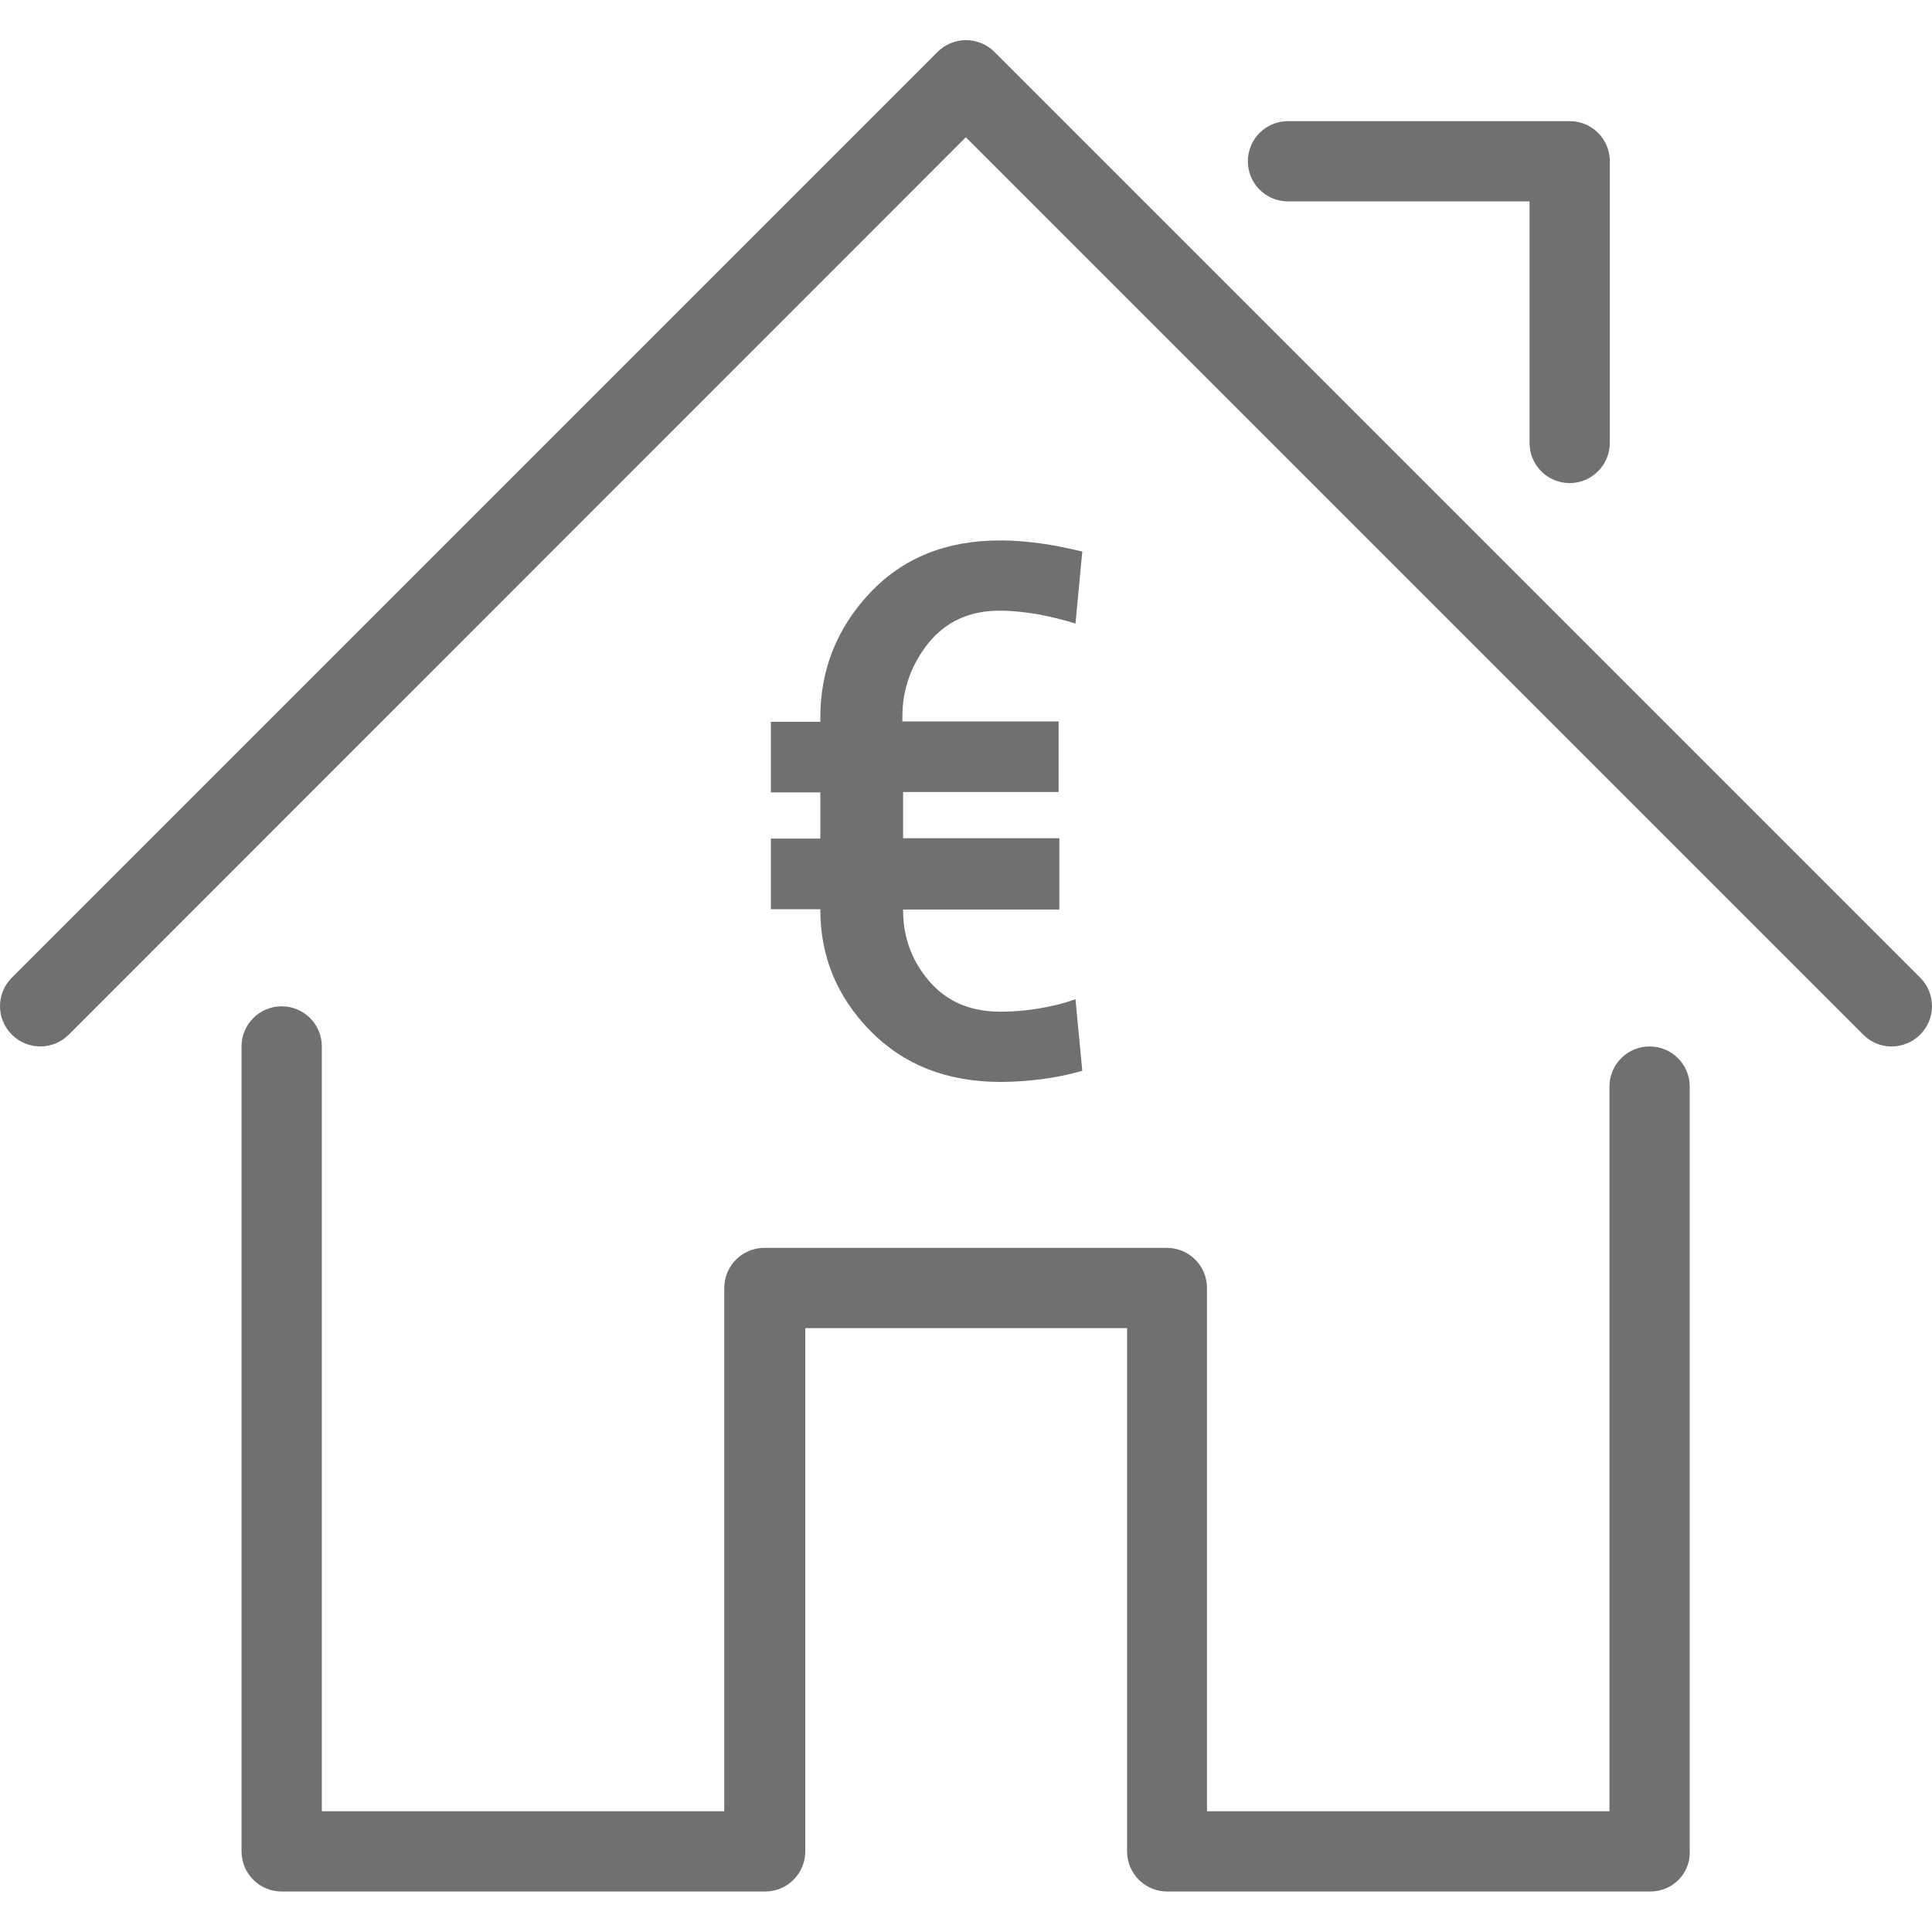
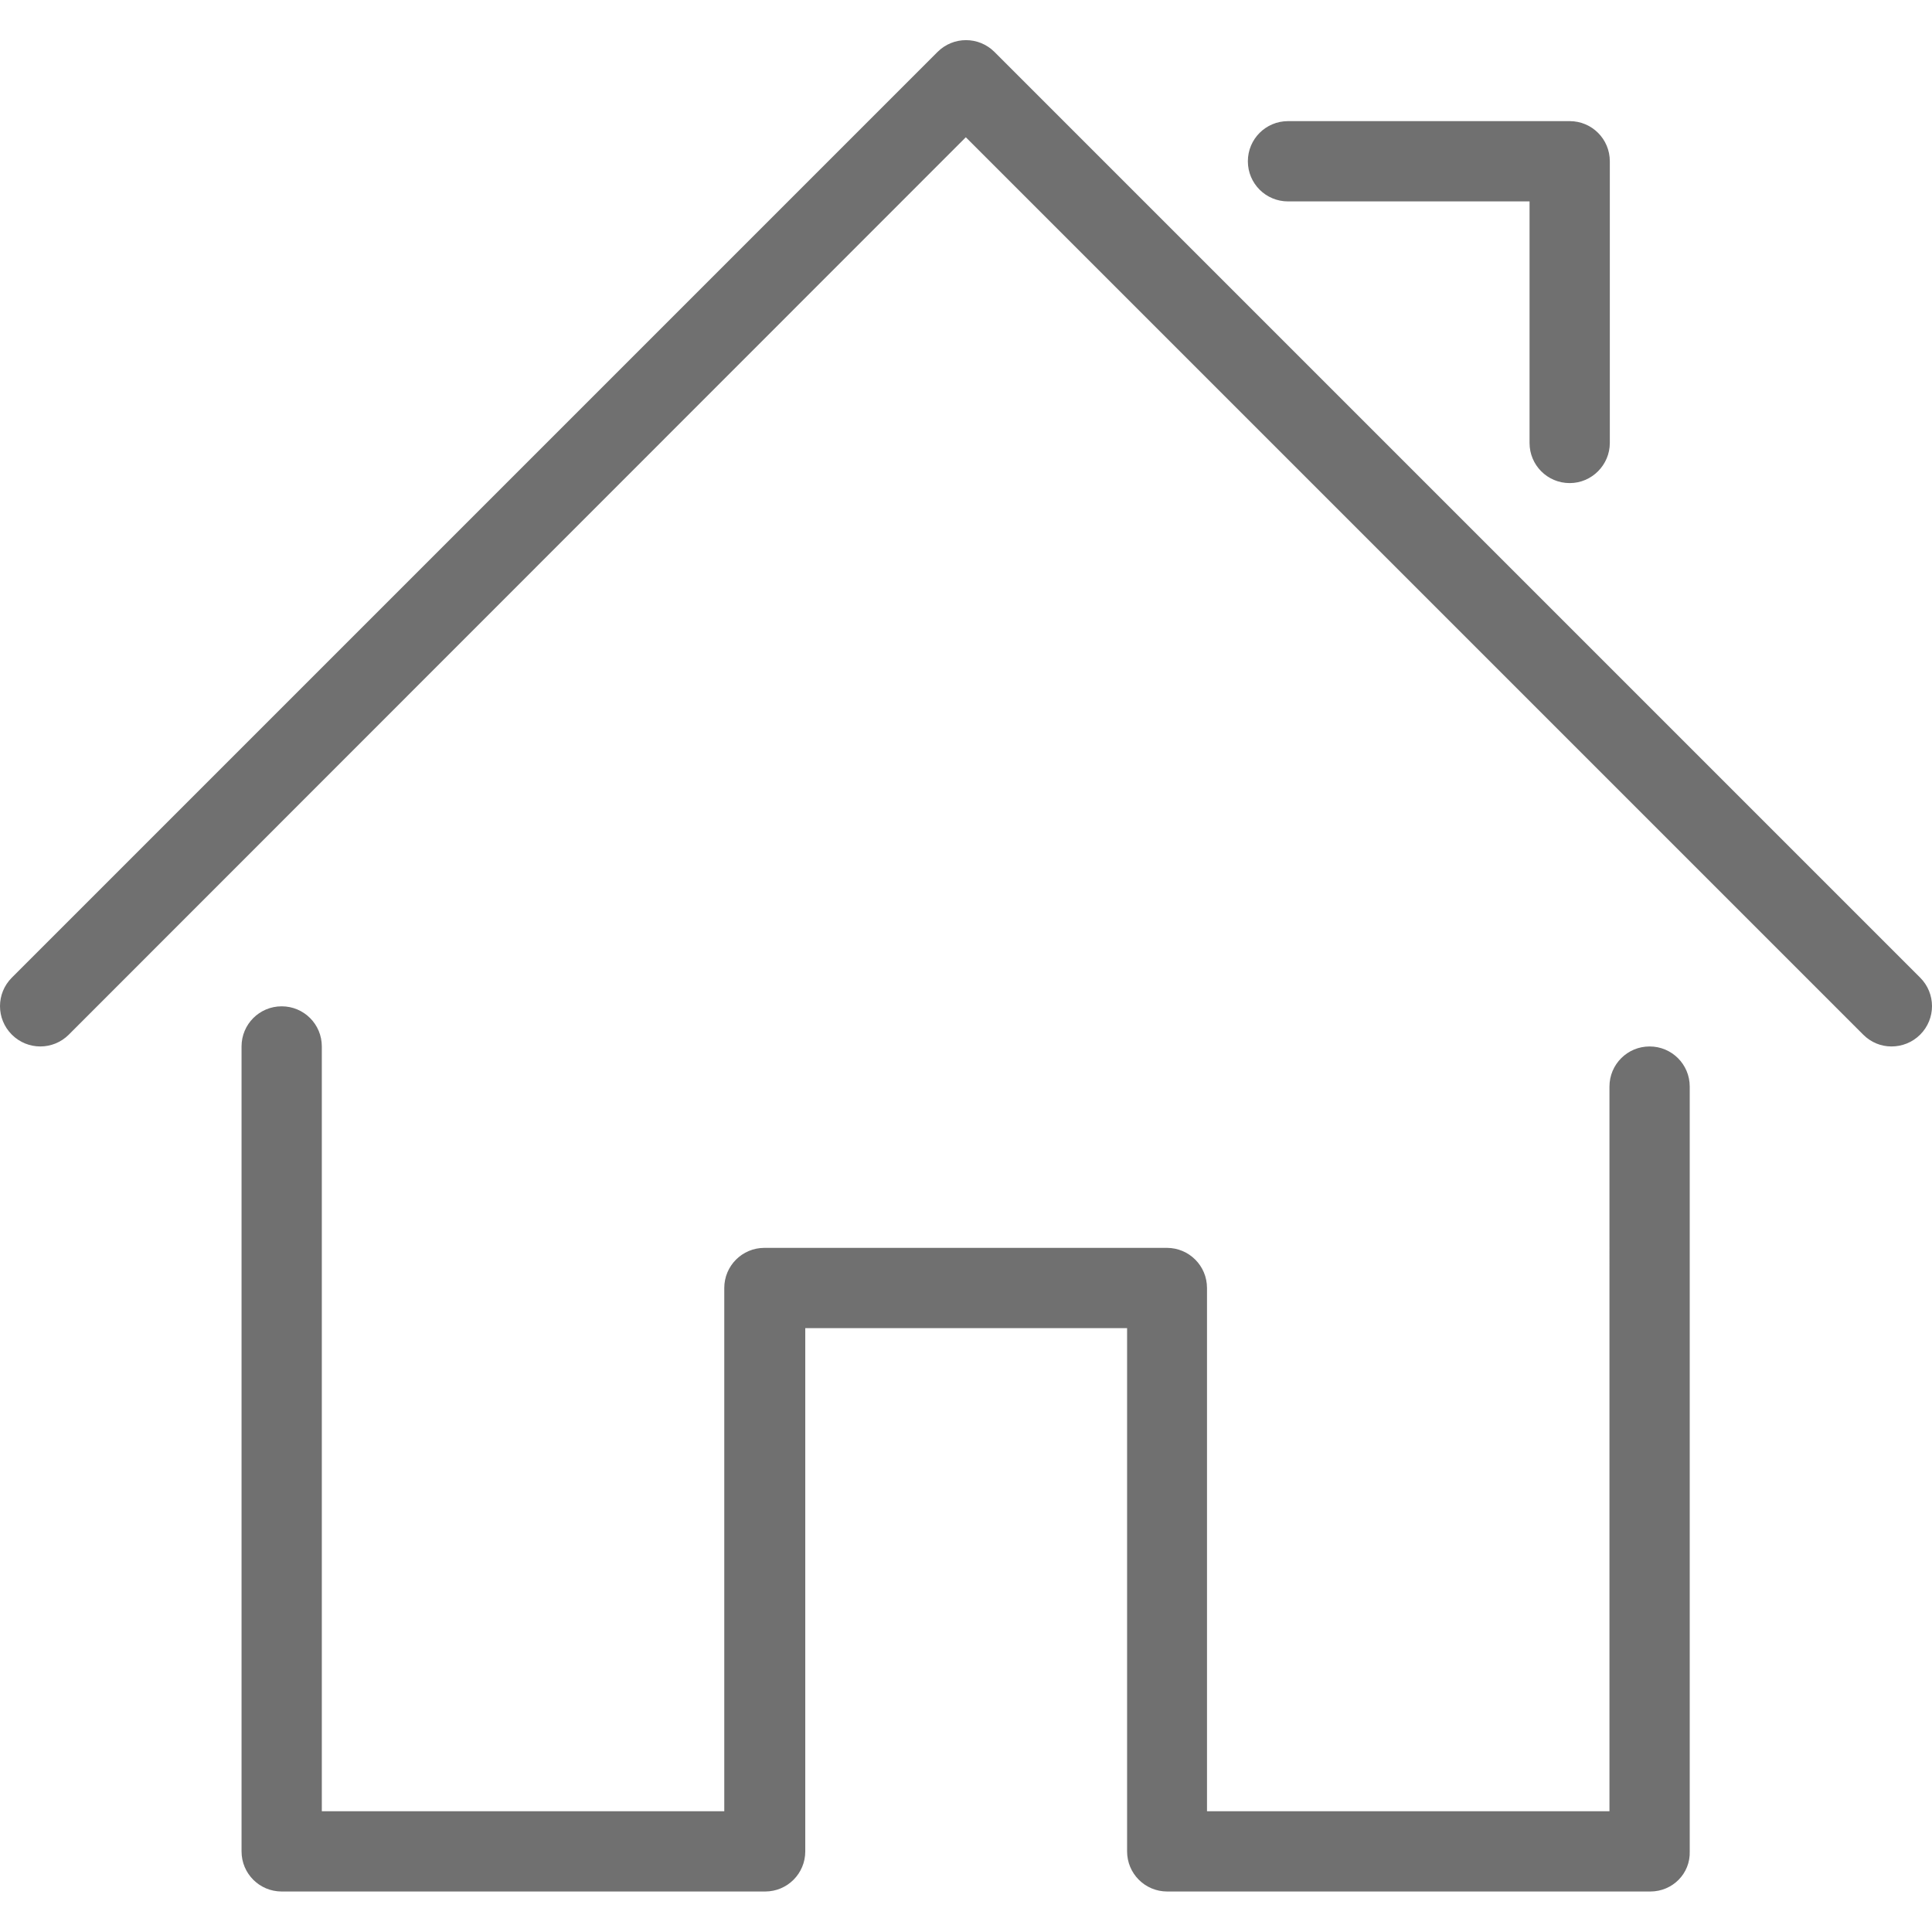
<svg xmlns="http://www.w3.org/2000/svg" version="1.1" id="Capa_1" x="0px" y="0px" viewBox="0 0 539.1 539.1" style="enable-background:new 0 0 539.1 539.1;" xml:space="preserve">
  <style type="text/css">
	.st0{fill:#707070;}
	.st1{enable-background:new    ;}
</style>
  <g>
    <g>
      <path class="st0" d="M460.5,527.8H325.7c-6.2,0-11.2-5-11.2-11.2v-146h-89.8v146c0,6.2-5,11.2-11.2,11.2H78.6    c-6.2,0-11.2-5-11.2-11.2V292c0-6.2,5-11.2,11.2-11.2s11.2,5,11.2,11.2v213.4h112.3v-146c0-6.2,5-11.2,11.2-11.2h112.3    c6.2,0,11.2,5,11.2,11.2v146h112.3V303.2c0-6.2,5-11.2,11.2-11.2c6.2,0,11.2,5,11.2,11.2v213.4    C471.7,522.8,466.7,527.8,460.5,527.8z M527.8,292c-2.9,0-5.7-1.1-7.9-3.3L269.5,38.3L19.2,288.7c-4.4,4.4-11.5,4.4-15.9,0    s-4.4-11.5,0-15.9L261.6,14.5c4.4-4.4,11.5-4.4,15.9,0l258.3,258.3c4.4,4.4,4.4,11.5,0,15.9C533.6,290.9,530.7,292,527.8,292z     M438,134.8c-6.2,0-11.2-5-11.2-11.2V56.2h-67.4c-6.2,0-11.2-5-11.2-11.2s5-11.2,11.2-11.2H438c6.2,0,11.2,5,11.2,11.2v78.6    C449.2,129.7,444.2,134.8,438,134.8z" />
    </g>
  </g>
  <g class="st1">
-     <path class="st0" d="M295.6,253.8H252v0.2c0,7.5,2.4,14.1,7.3,19.8c4.9,5.7,11.5,8.5,19.9,8.5c3.6,0,7.2-0.3,10.7-0.9   c3.5-0.6,7-1.4,10.2-2.6l1.9,20c-3.5,1-7.3,1.8-11.1,2.3c-3.9,0.5-7.8,0.8-11.7,0.8c-15,0-27.1-4.8-36.4-14.3   c-9.3-9.5-13.9-20.8-13.9-33.7v-0.2h-13.8v-19.7h13.8v-12.9h-13.8v-19.7h13.8v-1.2c0-13.3,4.6-24.9,13.8-34.7   c9.2-9.8,21.3-14.7,36.3-14.7c3.8,0,7.5,0.3,11.2,0.8c3.7,0.5,7.6,1.3,11.8,2.3l-1.9,20.1c-3.4-1.1-6.9-1.9-10.5-2.6   c-3.6-0.6-7.1-1-10.7-1c-8.3,0-14.9,3-19.8,9c-4.8,6-7.3,12.9-7.3,20.5v1.4h43.6v19.7H252v12.9h43.6V253.8z" />
-   </g>
+     </g>
</svg>